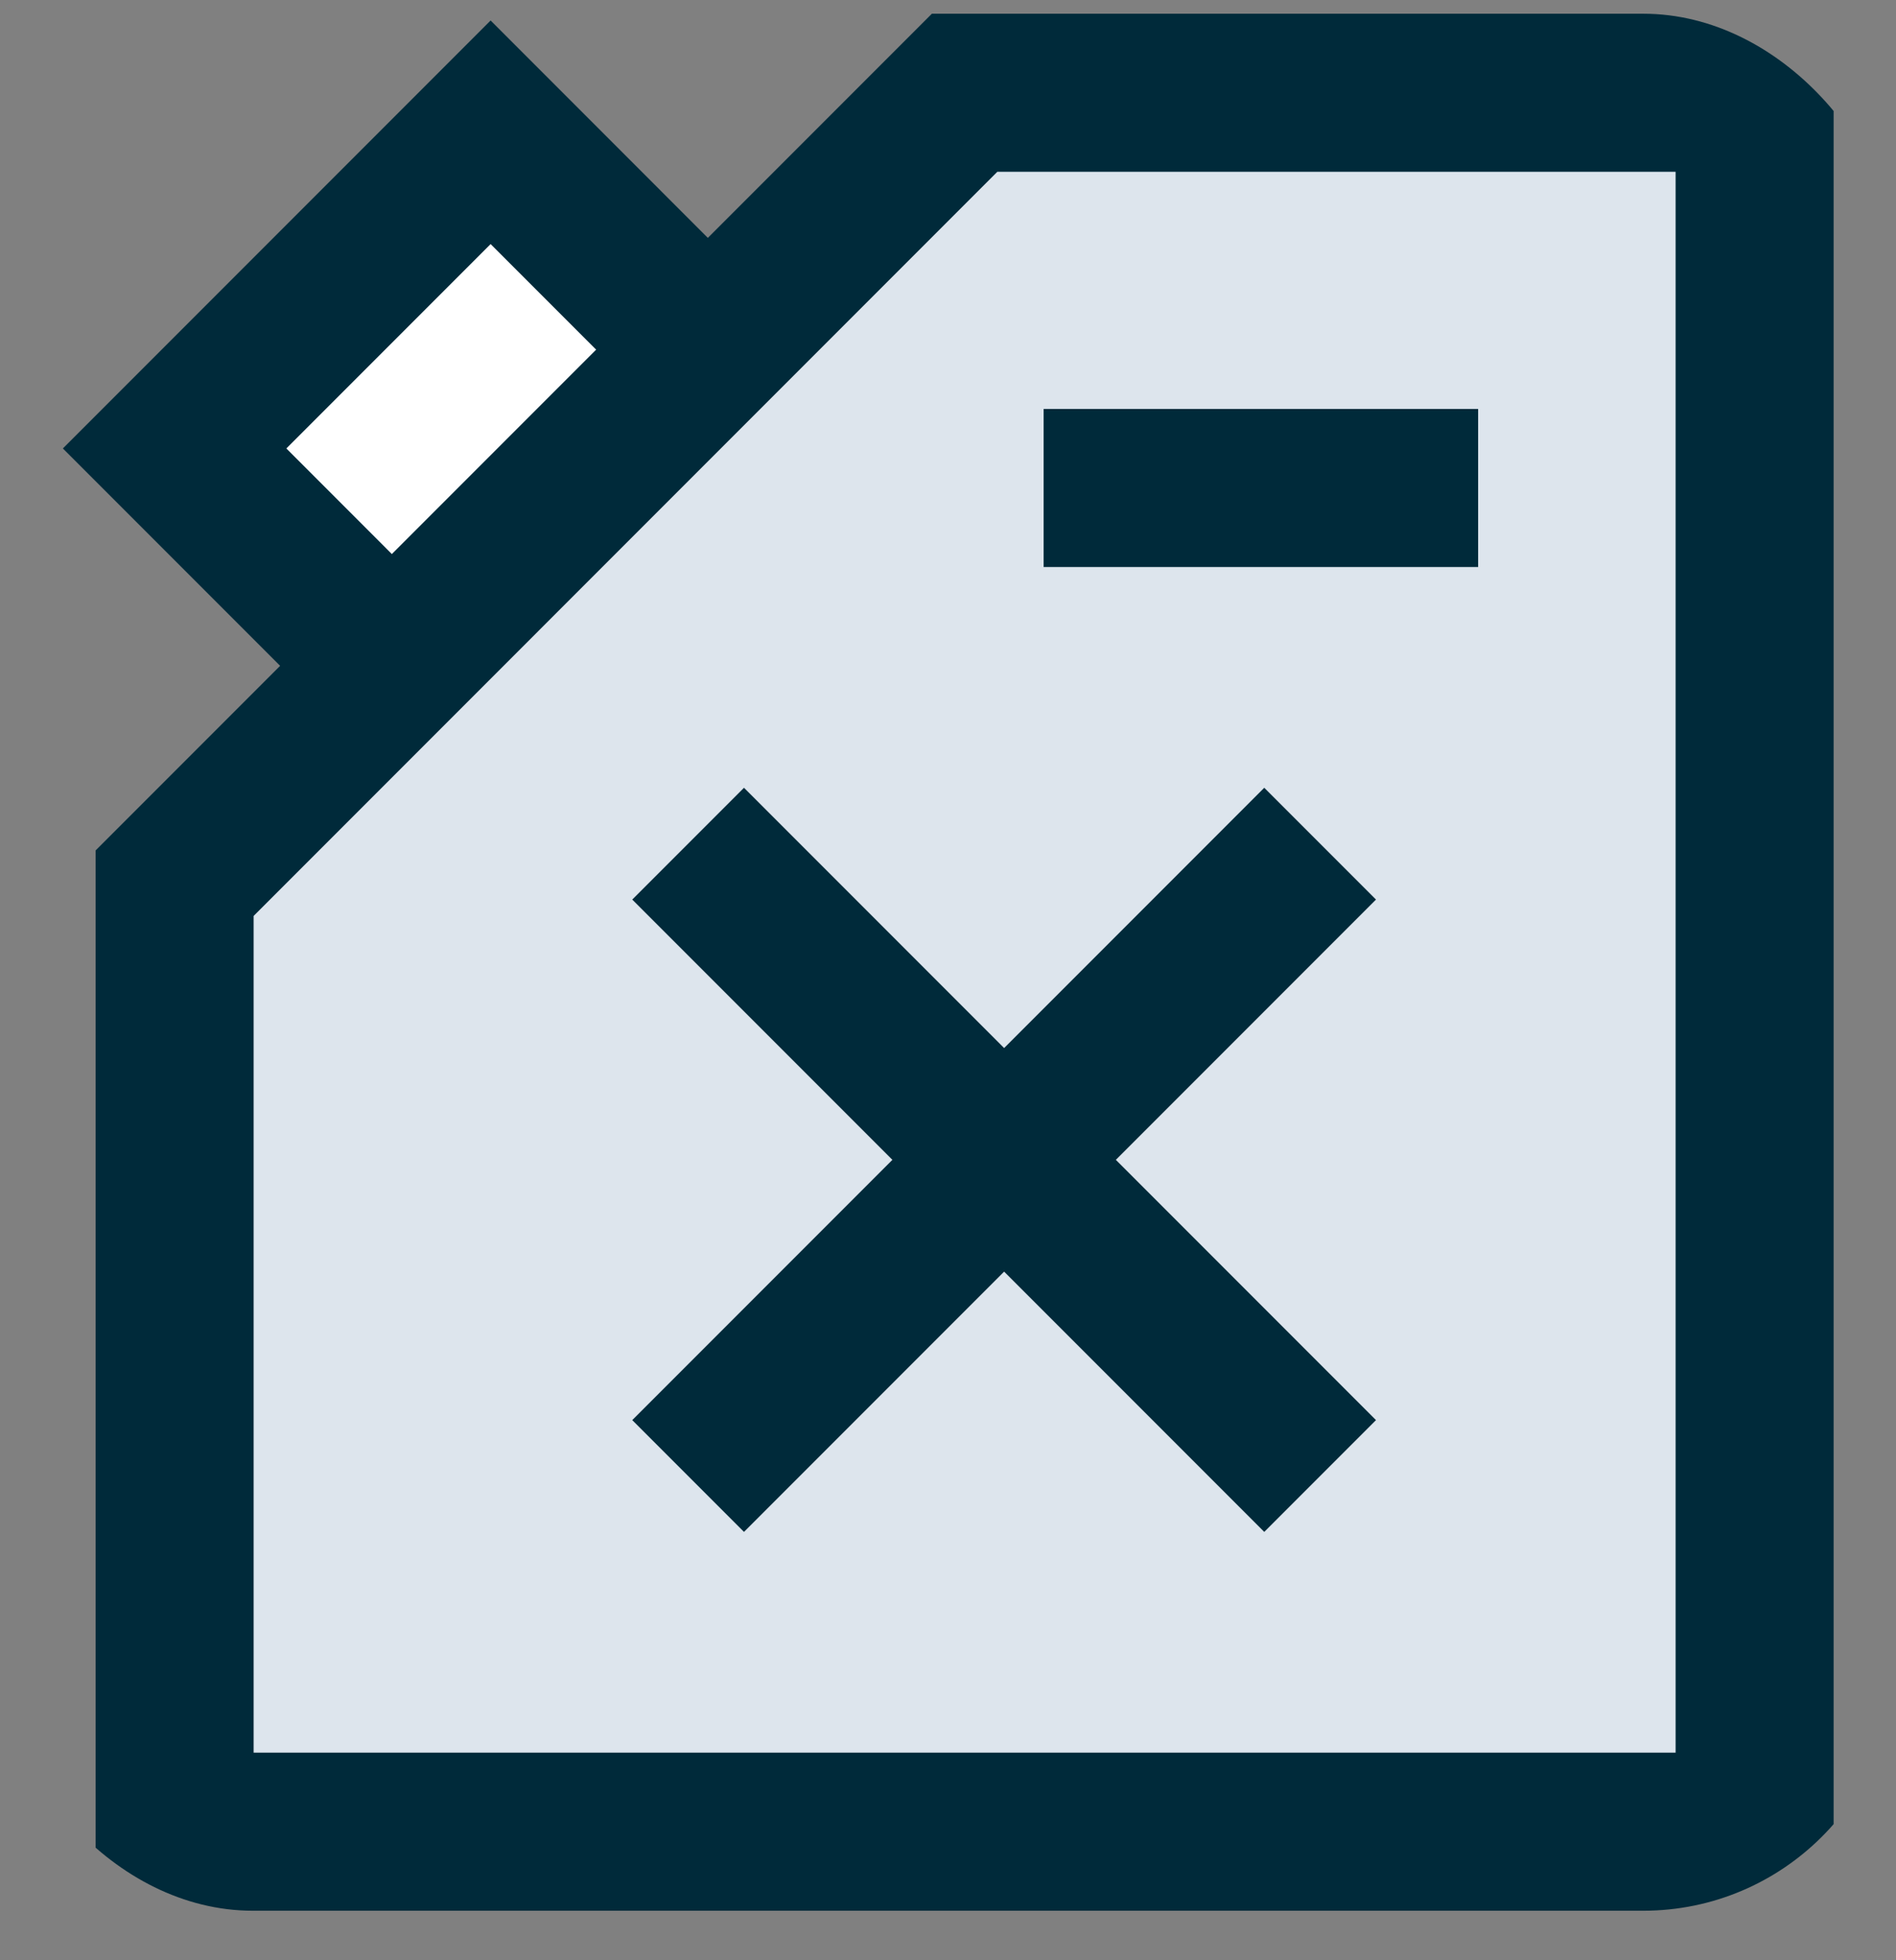
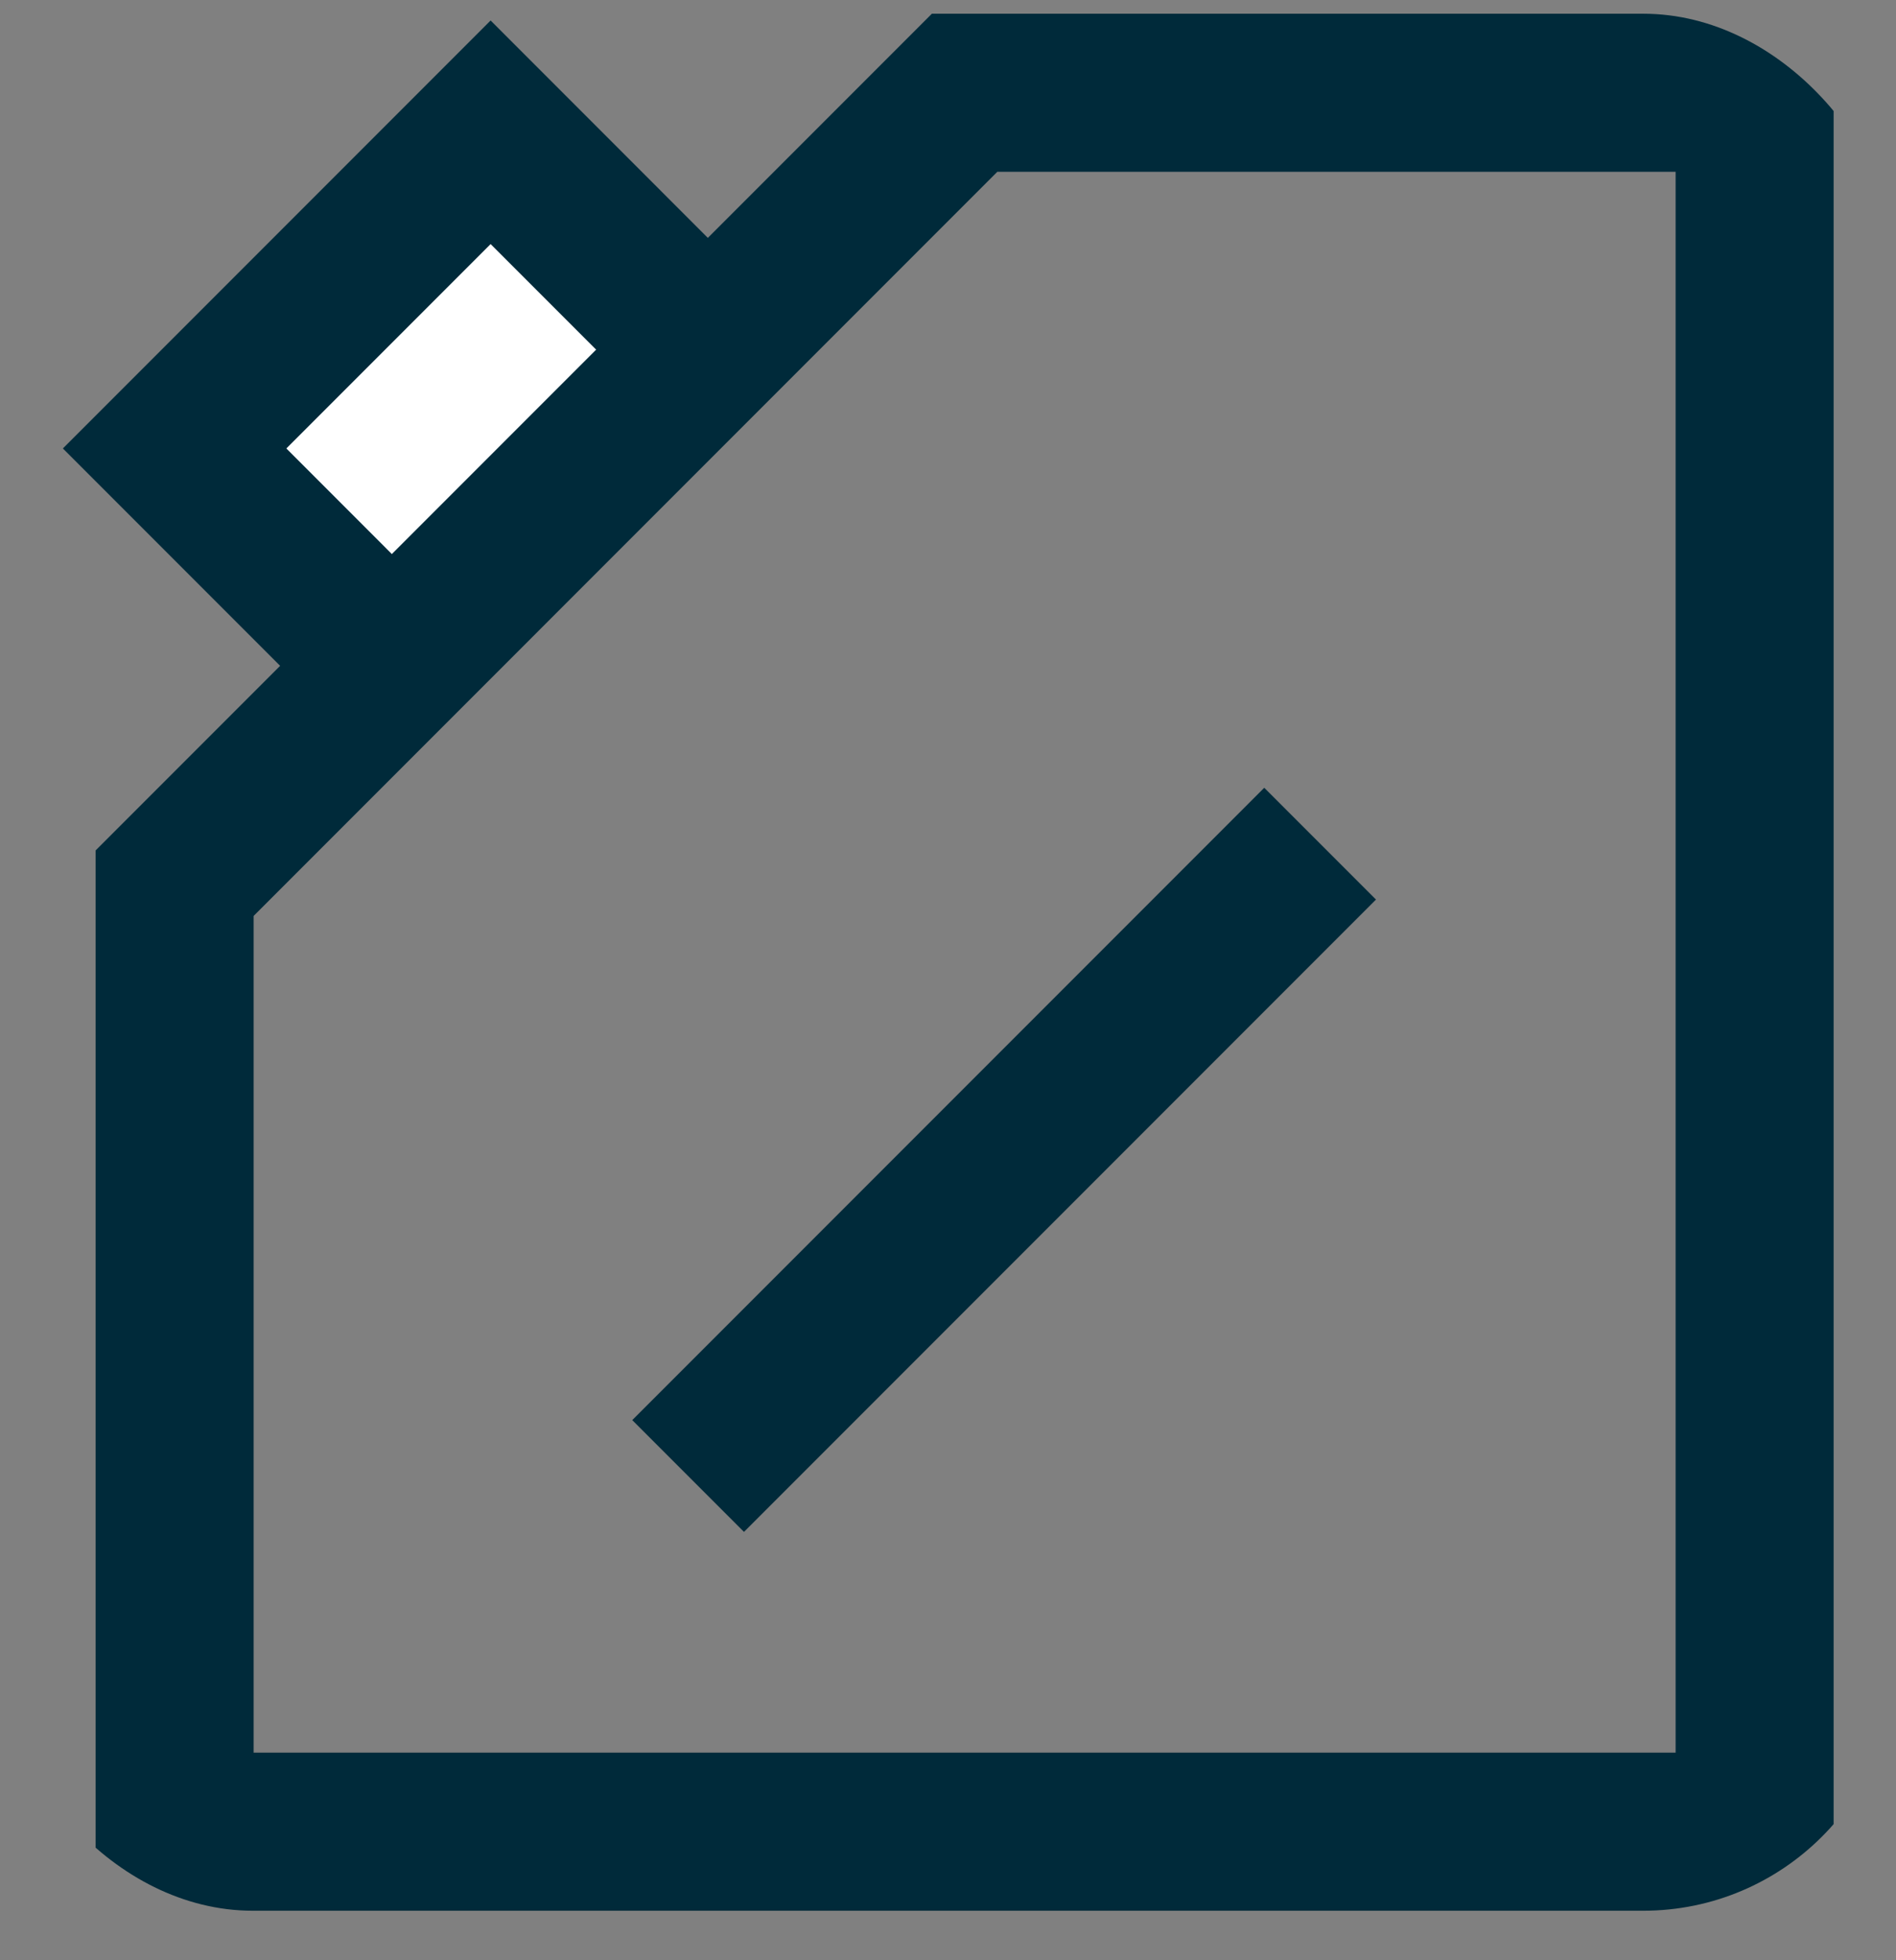
<svg xmlns="http://www.w3.org/2000/svg" width="30" height="31" viewBox="0 0 30 31" fill="none">
  <rect x="0" y="0" width="30" height="31" fill="#808080" stroke="none" />
  <g clip-path="url(#clip0_2010_22958)">
    <path d="M2.763 7.092L6.201 10.529L11.201 5.529L7.763 2.092L2.763 7.092Z" fill="white" />
-     <path d="M2.763 28.967V13.967L15.263 1.467H27.763V28.967H2.763Z" fill="#DDE5ED" />
    <path fill-rule="evenodd" clip-rule="evenodd" d="M14.745 0.217H29.013V30.217H1.513V13.449L14.745 0.217ZM15.78 2.717L4.013 14.485V27.717H26.513V2.717H15.78Z" fill="#002A3A" />
-     <path fill-rule="evenodd" clip-rule="evenodd" d="M23.388 8.967H16.513V6.467H23.388V8.967Z" fill="#002A3A" />
-     <path fill-rule="evenodd" clip-rule="evenodd" d="M20.004 24.226L10.004 14.226L11.772 12.458L21.772 22.458L20.004 24.226Z" fill="#002A3A" />
    <path fill-rule="evenodd" clip-rule="evenodd" d="M10.004 22.458L20.004 12.458L21.772 14.226L11.772 24.226L10.004 22.458Z" fill="#002A3A" />
    <path fill-rule="evenodd" clip-rule="evenodd" d="M7.763 0.324L12.084 4.646L10.316 6.413L7.763 3.86L4.531 7.092L7.084 9.646L5.316 11.413L0.995 7.092L7.763 0.324Z" fill="#002A3A" />
  </g>
  <defs>
    <clipPath id="clip0_2010_22958">
      <rect y="0.217" width="30" height="30" rx="4" fill="white" />
    </clipPath>
  </defs>
</svg>